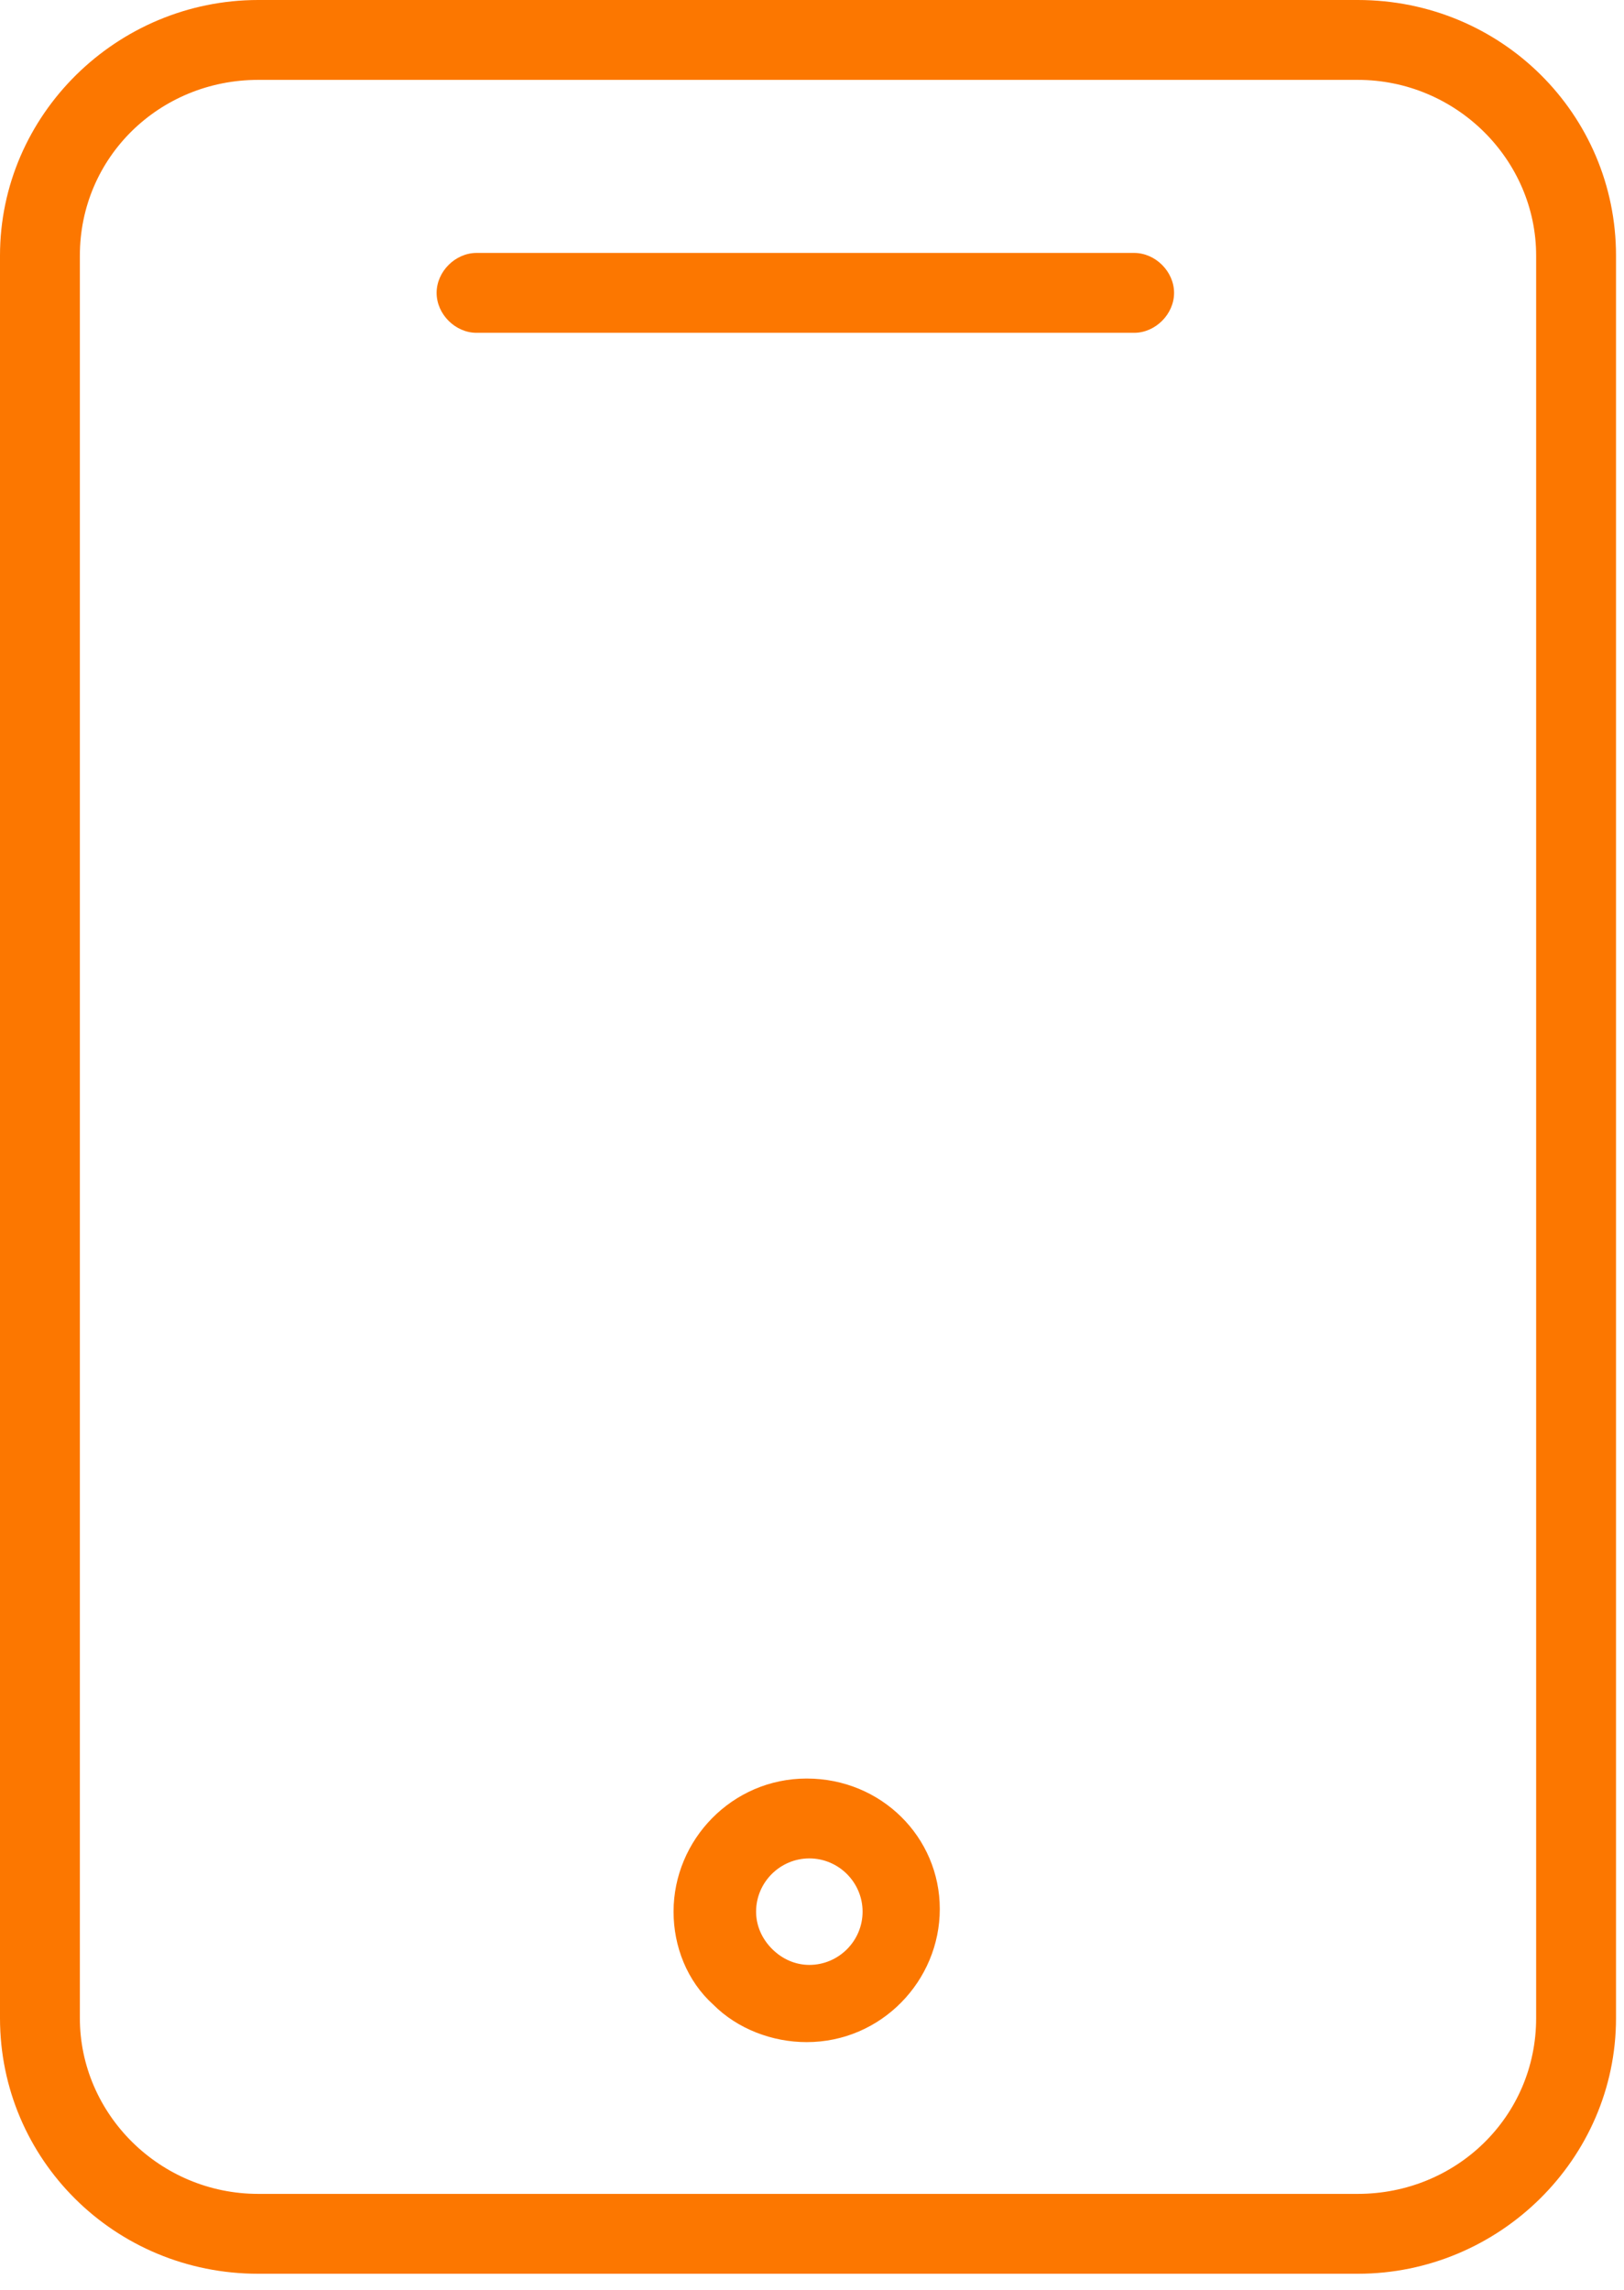
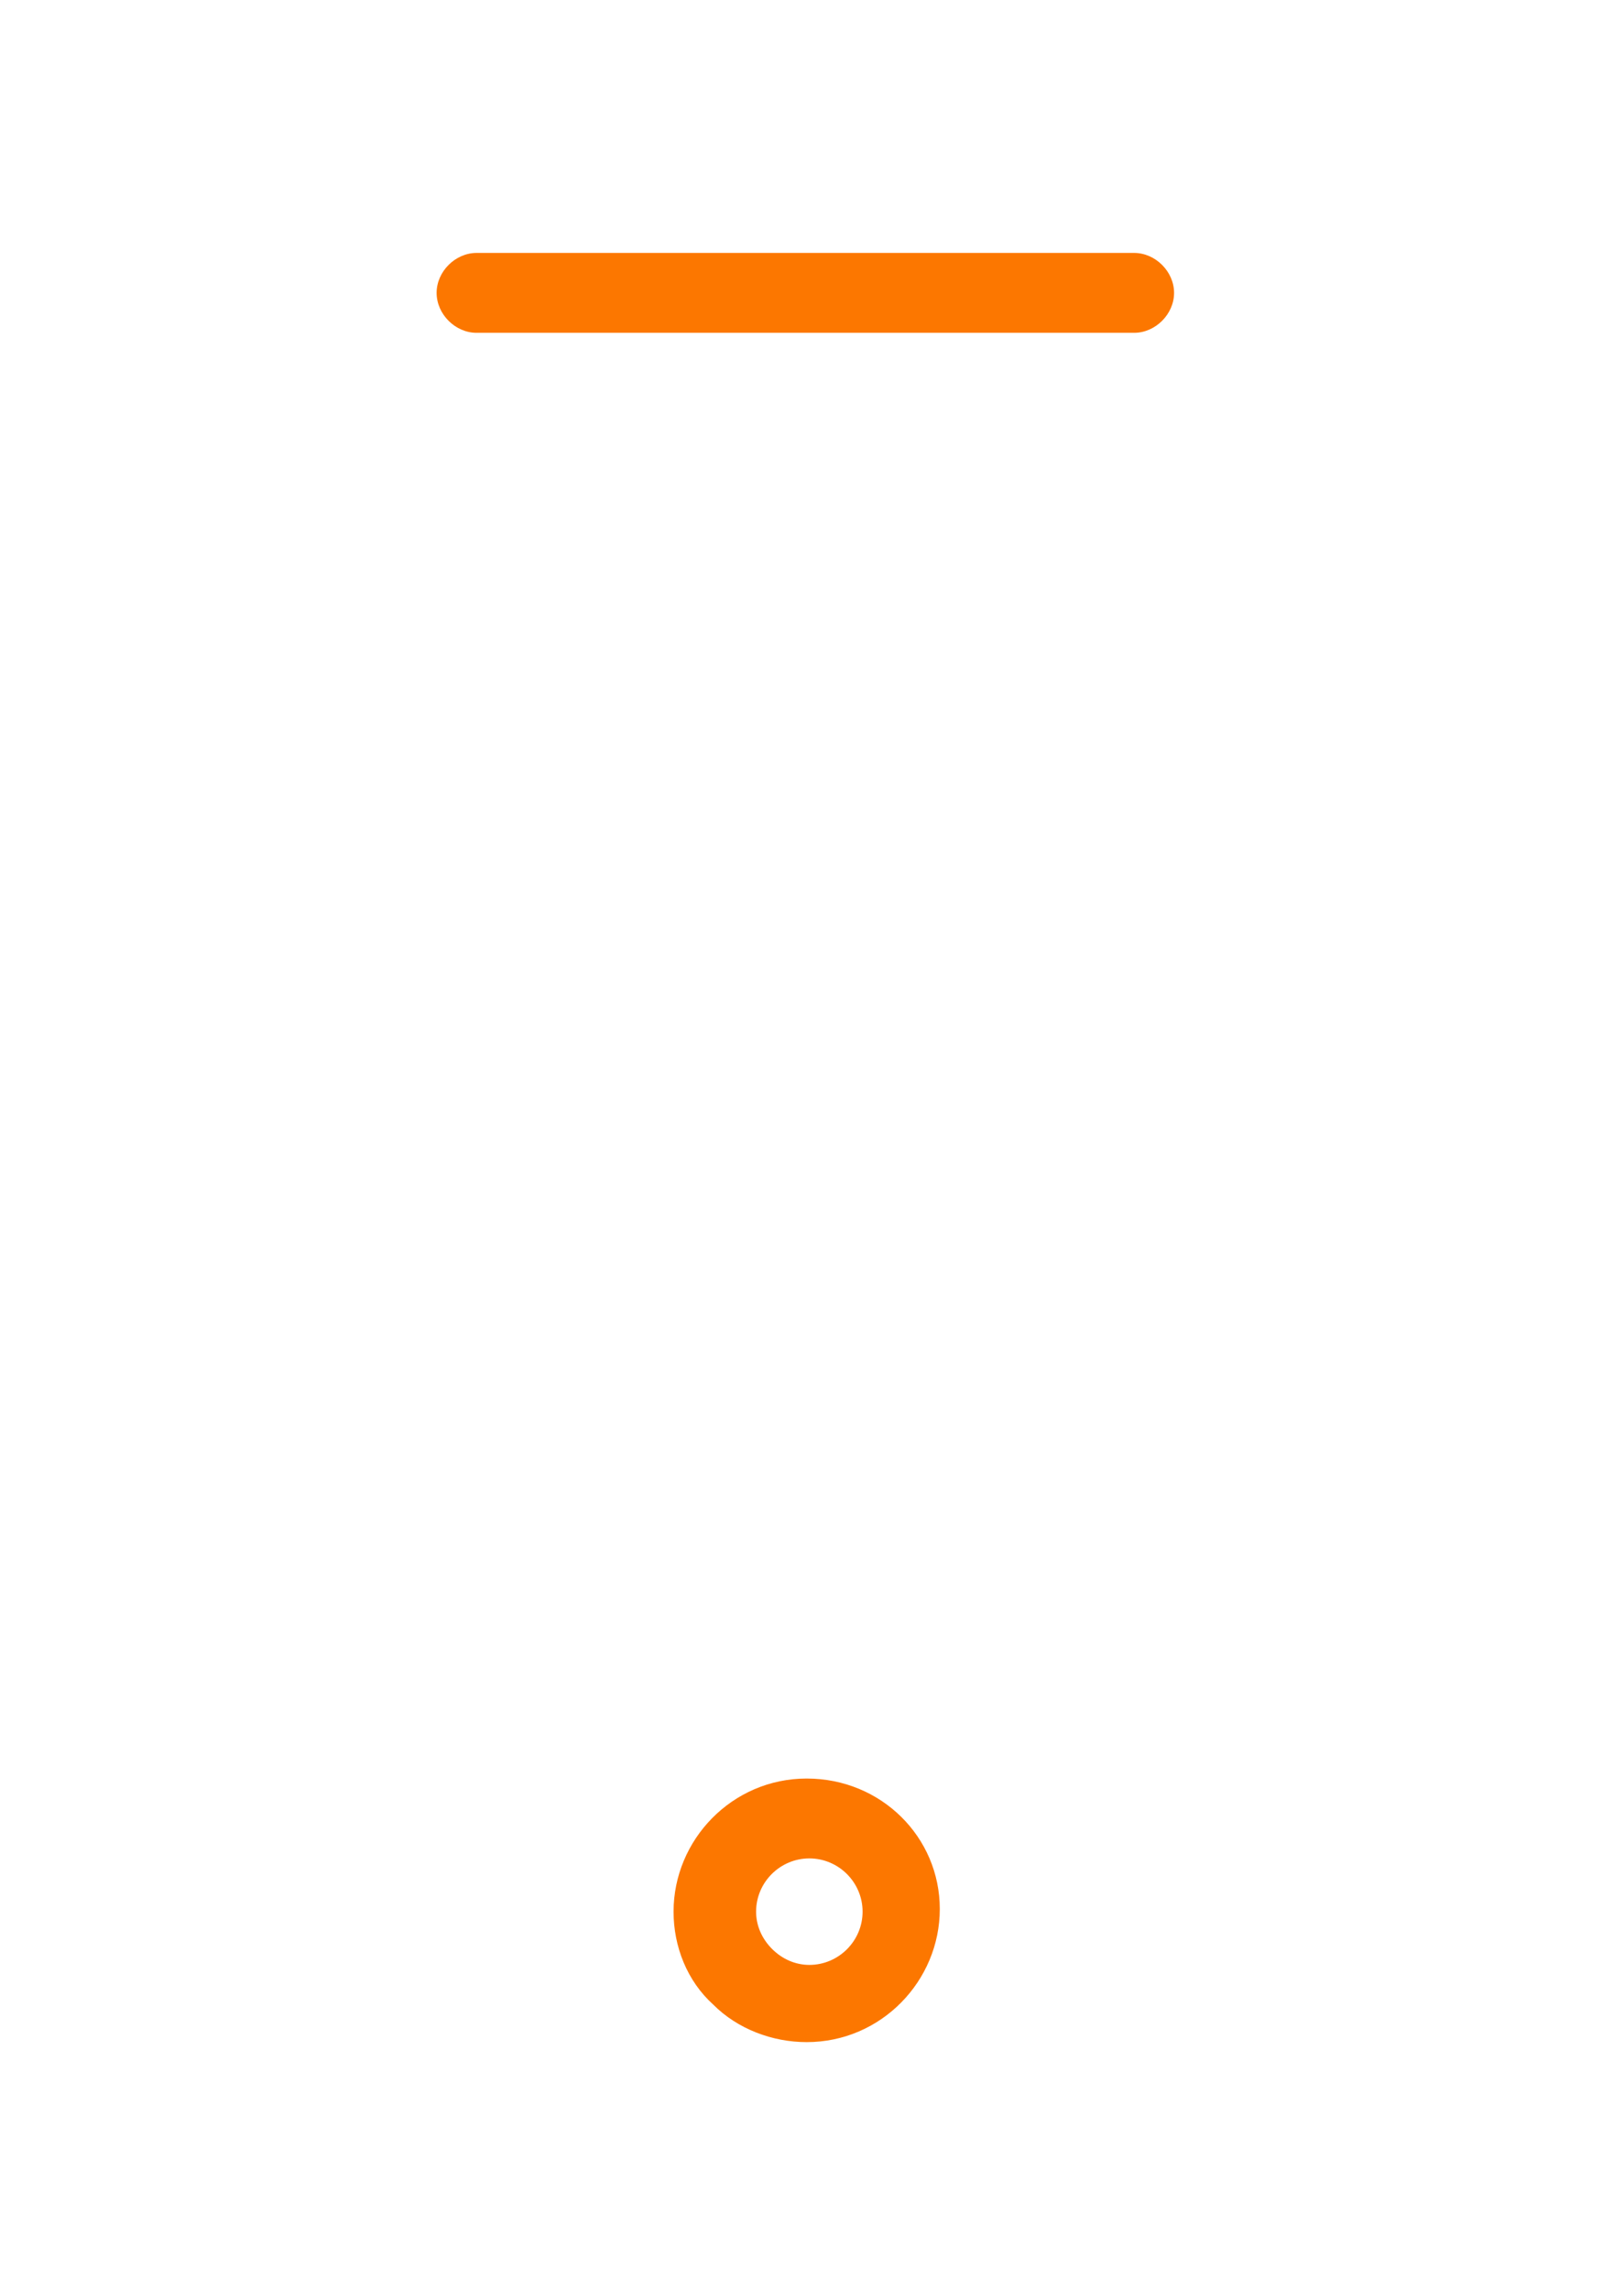
<svg xmlns="http://www.w3.org/2000/svg" width="61" height="86" viewBox="0 0 61 86" fill="none">
-   <path d="M51 0H9.7C4.4 0 0 4.3 0 9.6V75.8C0 81.1 4.3 85.4 9.7 85.4H51C56.3 85.4 60.7 81.1 60.7 75.8V9.6C60.7 4.3 56.4 0 51 0ZM57.7 75.8C57.7 79.5 54.7 82.4 51 82.4H9.7C6 82.4 3 79.4 3 75.8V9.6C3 5.9 6 3 9.7 3H51C54.7 3 57.7 6 57.7 9.6V75.8Z" fill="#FC7700" />
  <path d="M42.6 9.5H17.9C17.1 9.5 16.4 10.2 16.4 11C16.4 11.8 17.1 12.5 17.9 12.5H42.6C43.4 12.5 44.1 11.8 44.1 11C44.1 10.2 43.4 9.5 42.6 9.5Z" fill="#FC7700" />
  <path d="M30.3 66.8C27.5 66.8 25.3 69.1 25.3 71.8C25.3 73.1 25.8 74.4 26.8 75.3C27.7 76.2 29 76.7 30.3 76.7C33.1 76.7 35.3 74.4 35.3 71.7C35.3 69 33.1 66.8 30.3 66.8ZM30.4 73.8C29.9 73.8 29.4 73.6 29 73.2C28.6 72.8 28.4 72.3 28.4 71.8C28.4 70.7 29.3 69.8 30.4 69.8C31.5 69.8 32.4 70.7 32.4 71.8C32.4 72.9 31.5 73.8 30.4 73.8Z" fill="#FC7700" />
</svg>